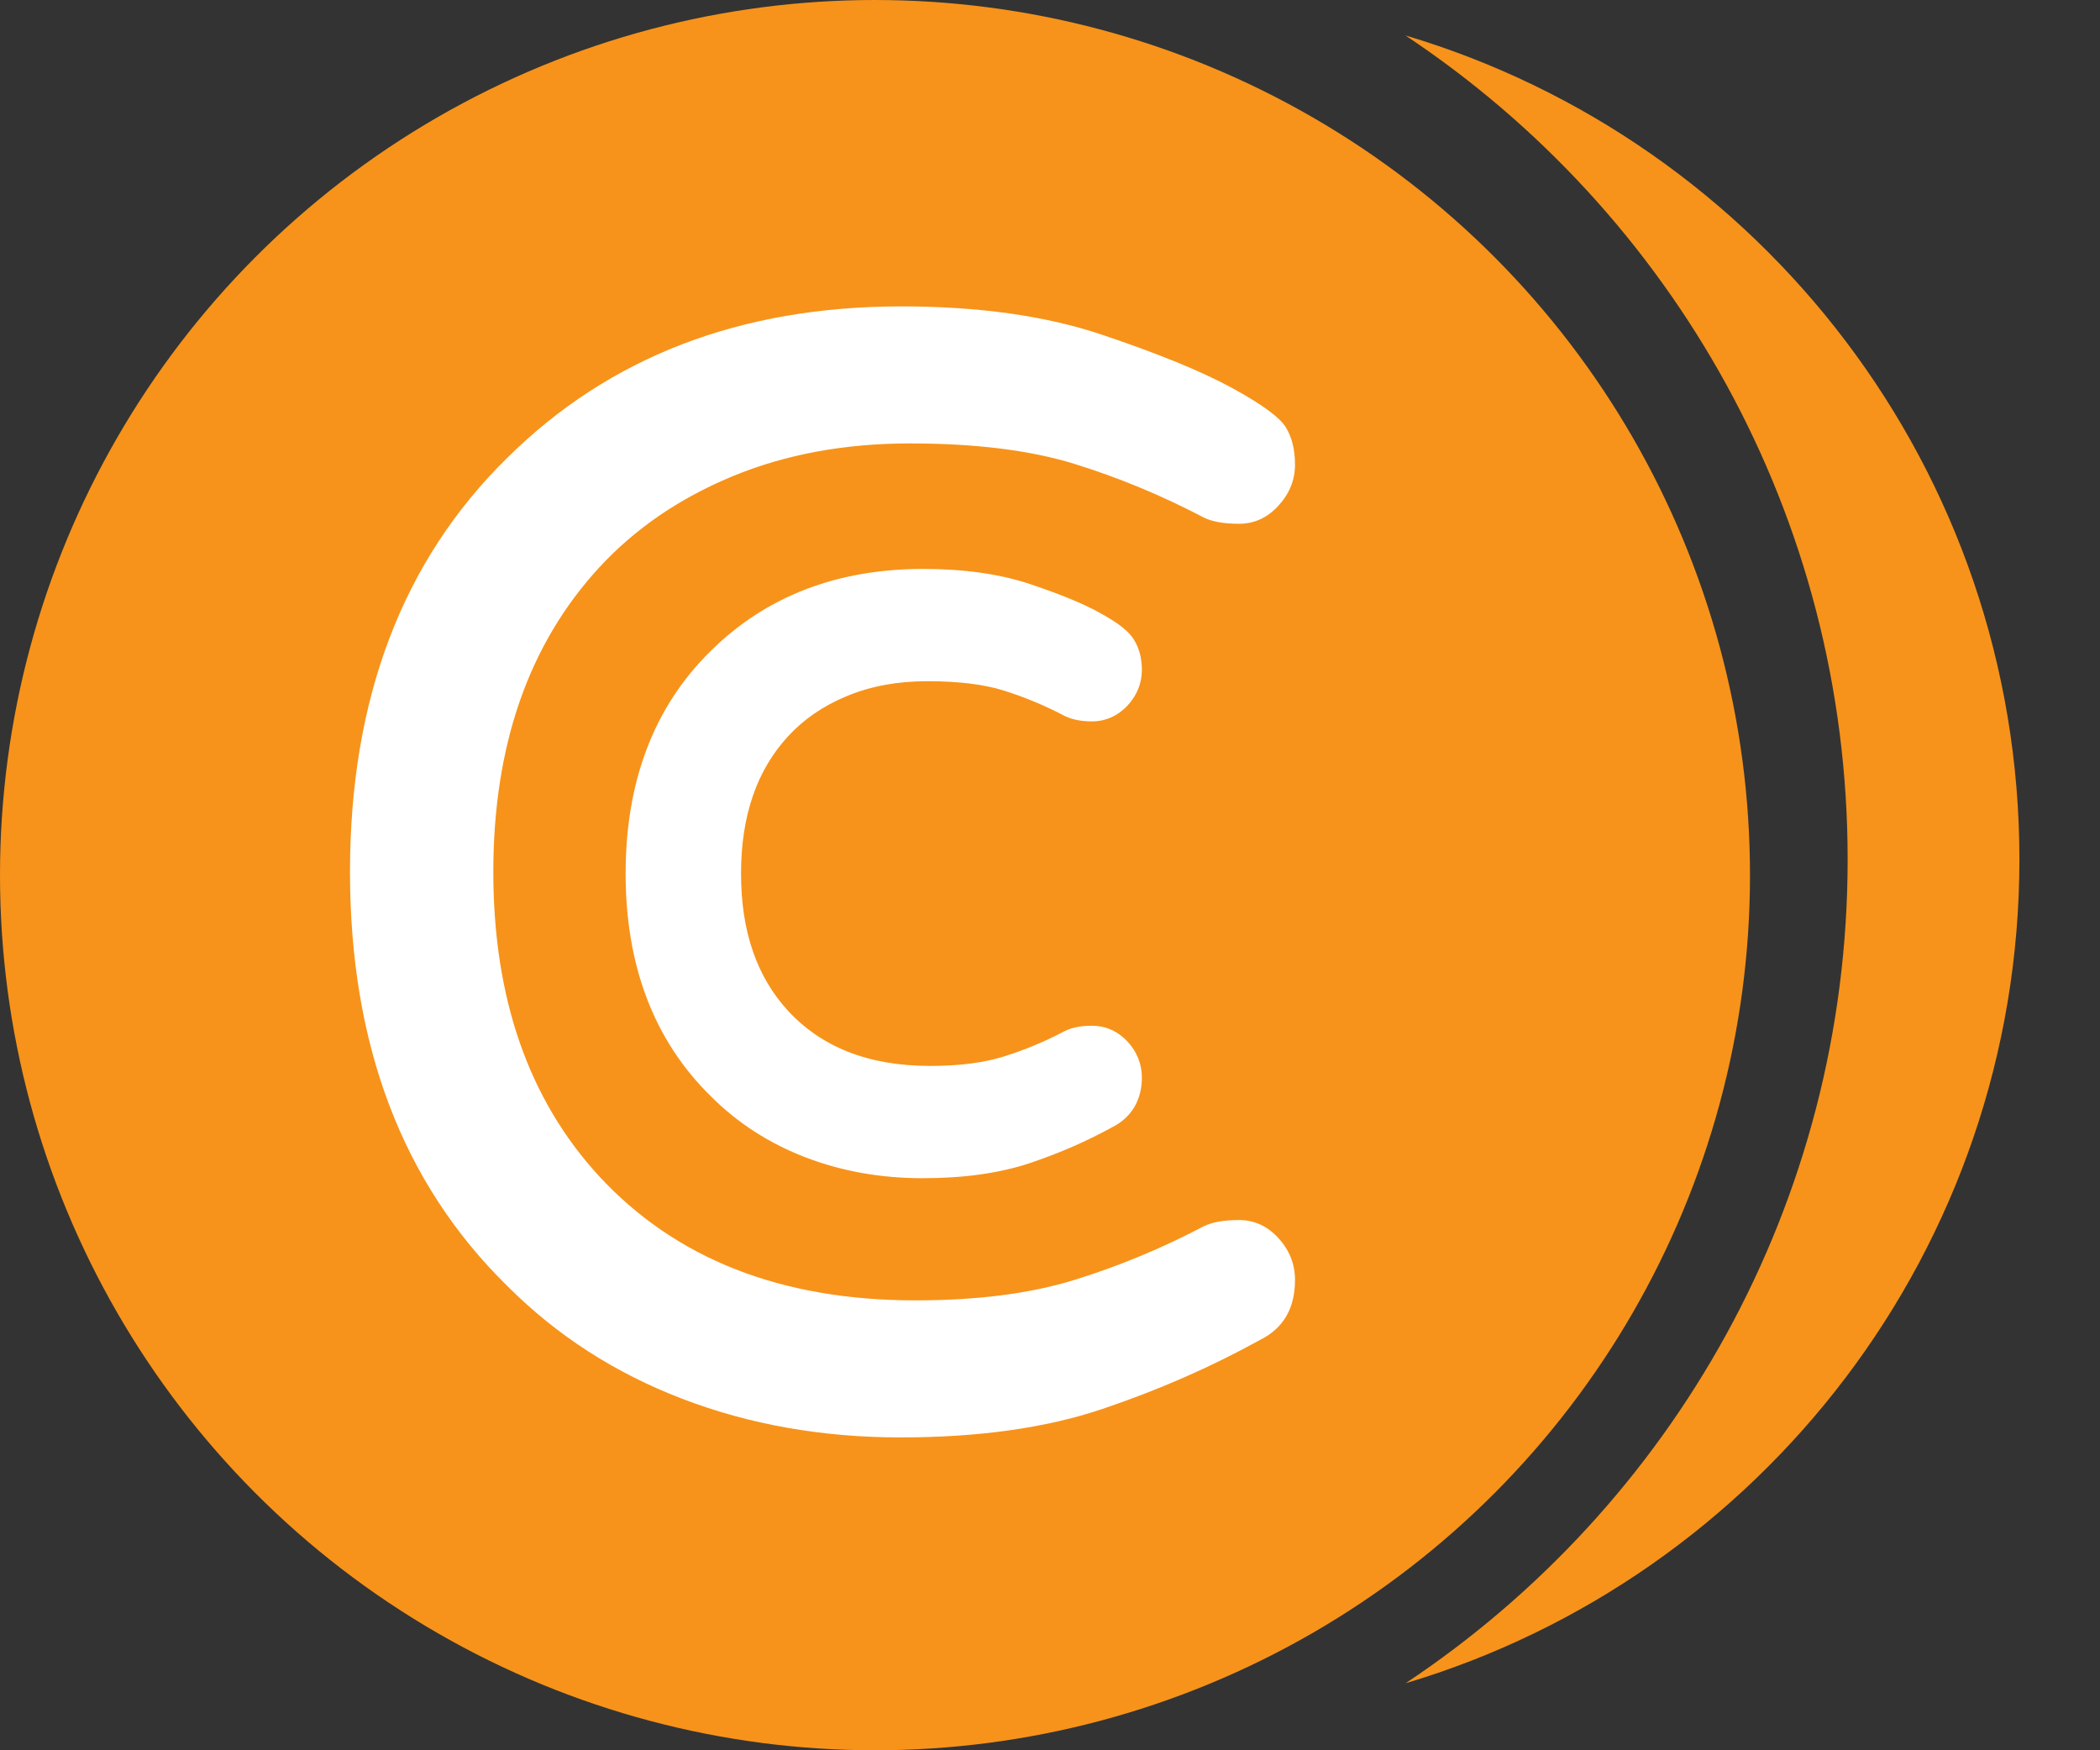
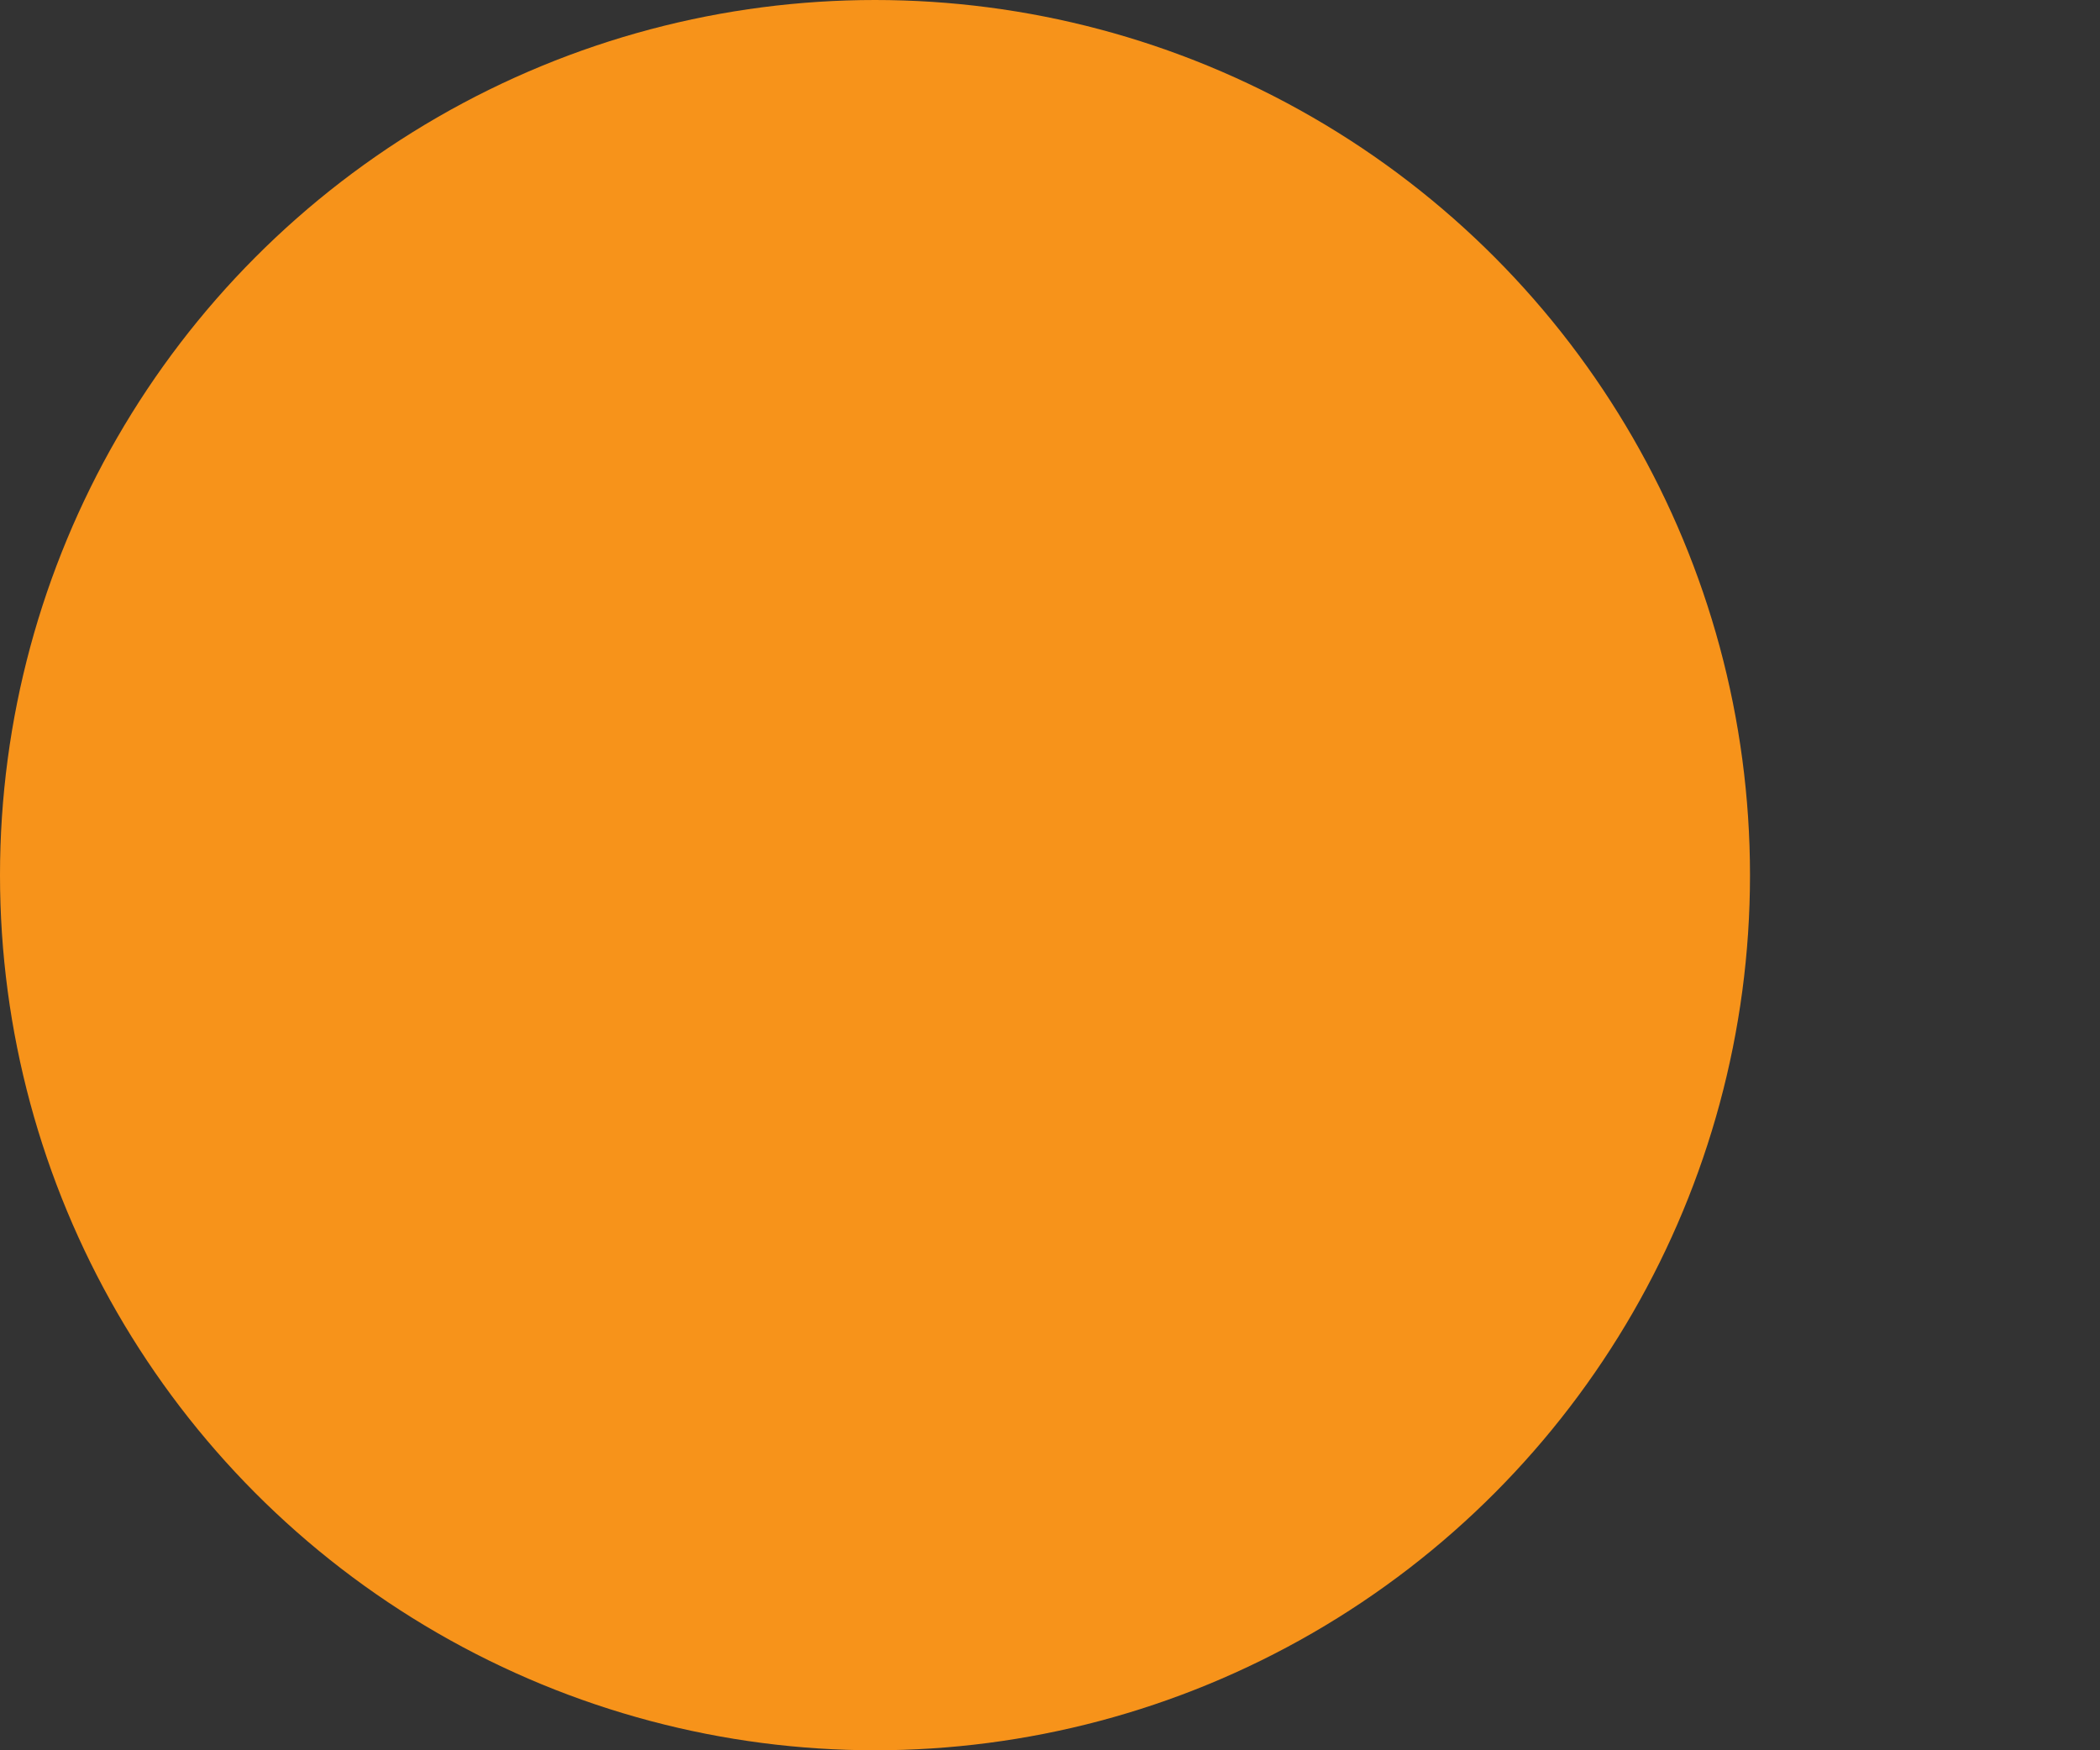
<svg xmlns="http://www.w3.org/2000/svg" width="24" height="20" viewBox="0 0 24 20" fill="none">
  <rect x="0" y="0" width="24" height="20" fill="#333333" stroke="none" />
-   <path fill-rule="evenodd" clip-rule="evenodd" d="M16.064 19.234C19.109 17.211 21.116 13.75 21.116 9.82C21.116 5.89 19.108 2.428 16.062 0.405C20.12 1.612 23.079 5.37 23.079 9.82C23.079 14.269 20.12 18.026 16.064 19.234Z" fill="#F7931A" />
  <circle cx="10" cy="10" r="10" fill="#F7931A" />
-   <path fill-rule="evenodd" clip-rule="evenodd" d="M14.161 13.941C13.987 13.941 13.852 13.965 13.756 14.013C13.276 14.265 12.784 14.469 12.28 14.625C11.776 14.781 11.17 14.859 10.462 14.859C8.926 14.859 7.72 14.385 6.844 13.437C6.04 12.561 5.638 11.403 5.638 9.963C5.638 8.523 6.04 7.365 6.844 6.489C7.252 6.045 7.759 5.697 8.365 5.445C8.971 5.193 9.649 5.067 10.399 5.067C11.149 5.067 11.776 5.145 12.28 5.301C12.784 5.457 13.276 5.661 13.756 5.913C13.852 5.961 13.987 5.985 14.161 5.985C14.335 5.985 14.485 5.916 14.611 5.778C14.737 5.64 14.8 5.484 14.8 5.31C14.8 5.136 14.764 4.992 14.692 4.878C14.62 4.764 14.413 4.614 14.071 4.428C13.729 4.242 13.237 4.041 12.595 3.825C11.953 3.609 11.188 3.501 10.3 3.501C8.464 3.501 6.964 4.077 5.8 5.229C4.6 6.405 4 7.983 4 9.963C4 11.943 4.6 13.521 5.8 14.697C6.364 15.261 7.03 15.69 7.798 15.984C8.566 16.278 9.397 16.425 10.291 16.425C11.185 16.425 11.953 16.317 12.595 16.101C13.237 15.885 13.84 15.621 14.404 15.309C14.668 15.177 14.8 14.949 14.8 14.625C14.8 14.445 14.737 14.286 14.611 14.148C14.485 14.01 14.335 13.941 14.161 13.941ZM8.292 7.622L8.292 7.622L8.124 7.437L8.292 7.622ZM10.55 6.501C9.575 6.501 8.759 6.809 8.124 7.437C7.468 8.08 7.15 8.938 7.15 9.982C7.15 11.025 7.468 11.883 8.124 12.527C8.431 12.834 8.794 13.067 9.209 13.226C9.624 13.385 10.07 13.463 10.545 13.463C11.011 13.463 11.424 13.407 11.777 13.288C12.11 13.176 12.424 13.039 12.719 12.876C12.821 12.824 12.907 12.748 12.967 12.645C13.026 12.542 13.05 12.428 13.05 12.313C13.05 12.158 12.993 12.019 12.89 11.906C12.783 11.789 12.643 11.721 12.48 11.721C12.376 11.721 12.264 11.734 12.166 11.783L12.166 11.783L12.162 11.785C11.935 11.905 11.703 12.001 11.466 12.074C11.244 12.143 10.968 12.18 10.631 12.18C9.918 12.18 9.387 11.962 9.005 11.549C8.655 11.167 8.469 10.653 8.469 9.982C8.469 9.31 8.655 8.796 9.006 8.414L8.838 8.228L8.838 8.228L9.006 8.414C9.183 8.221 9.406 8.067 9.678 7.954C9.947 7.842 10.252 7.784 10.599 7.784C10.959 7.784 11.245 7.821 11.466 7.889C11.703 7.963 11.935 8.059 12.162 8.178L12.161 8.178L12.166 8.18C12.264 8.229 12.376 8.243 12.48 8.243C12.643 8.243 12.783 8.174 12.89 8.058C12.992 7.946 13.05 7.809 13.05 7.655C13.05 7.534 13.025 7.413 12.957 7.306C12.913 7.236 12.846 7.18 12.788 7.138C12.724 7.092 12.645 7.044 12.555 6.995C12.365 6.891 12.103 6.785 11.777 6.676C11.424 6.557 11.013 6.501 10.55 6.501Z" fill="white" />
</svg>